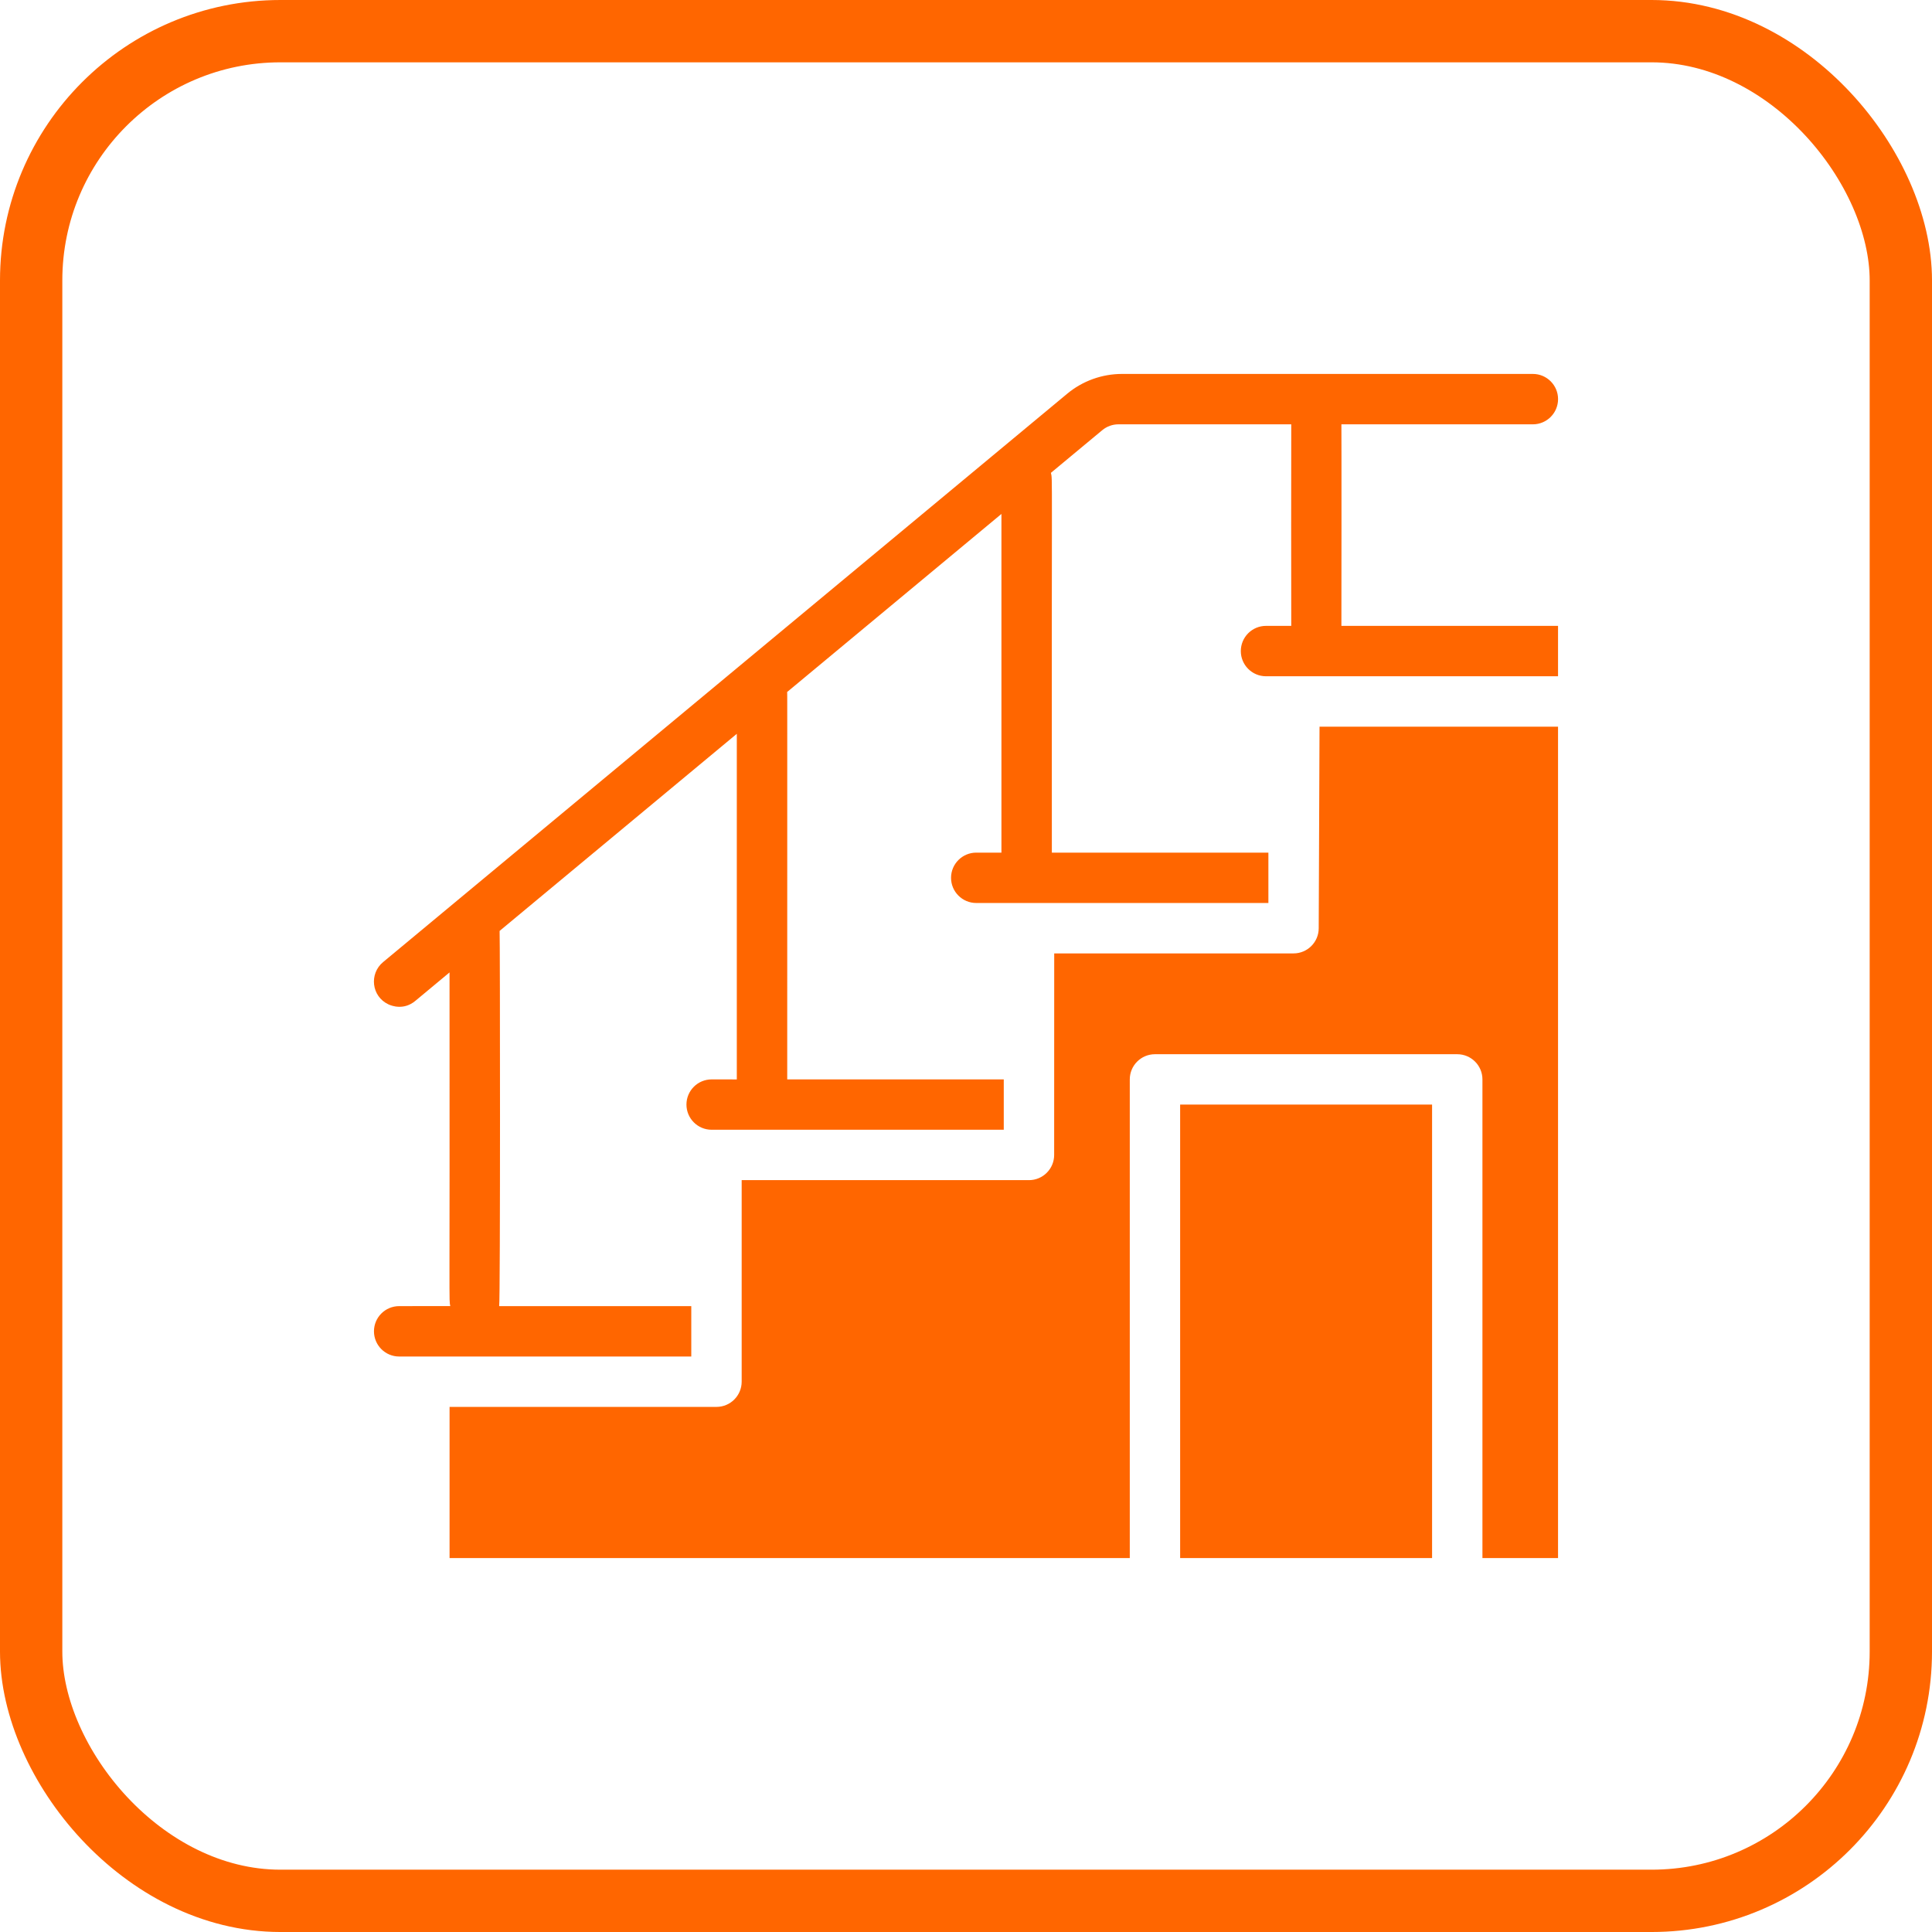
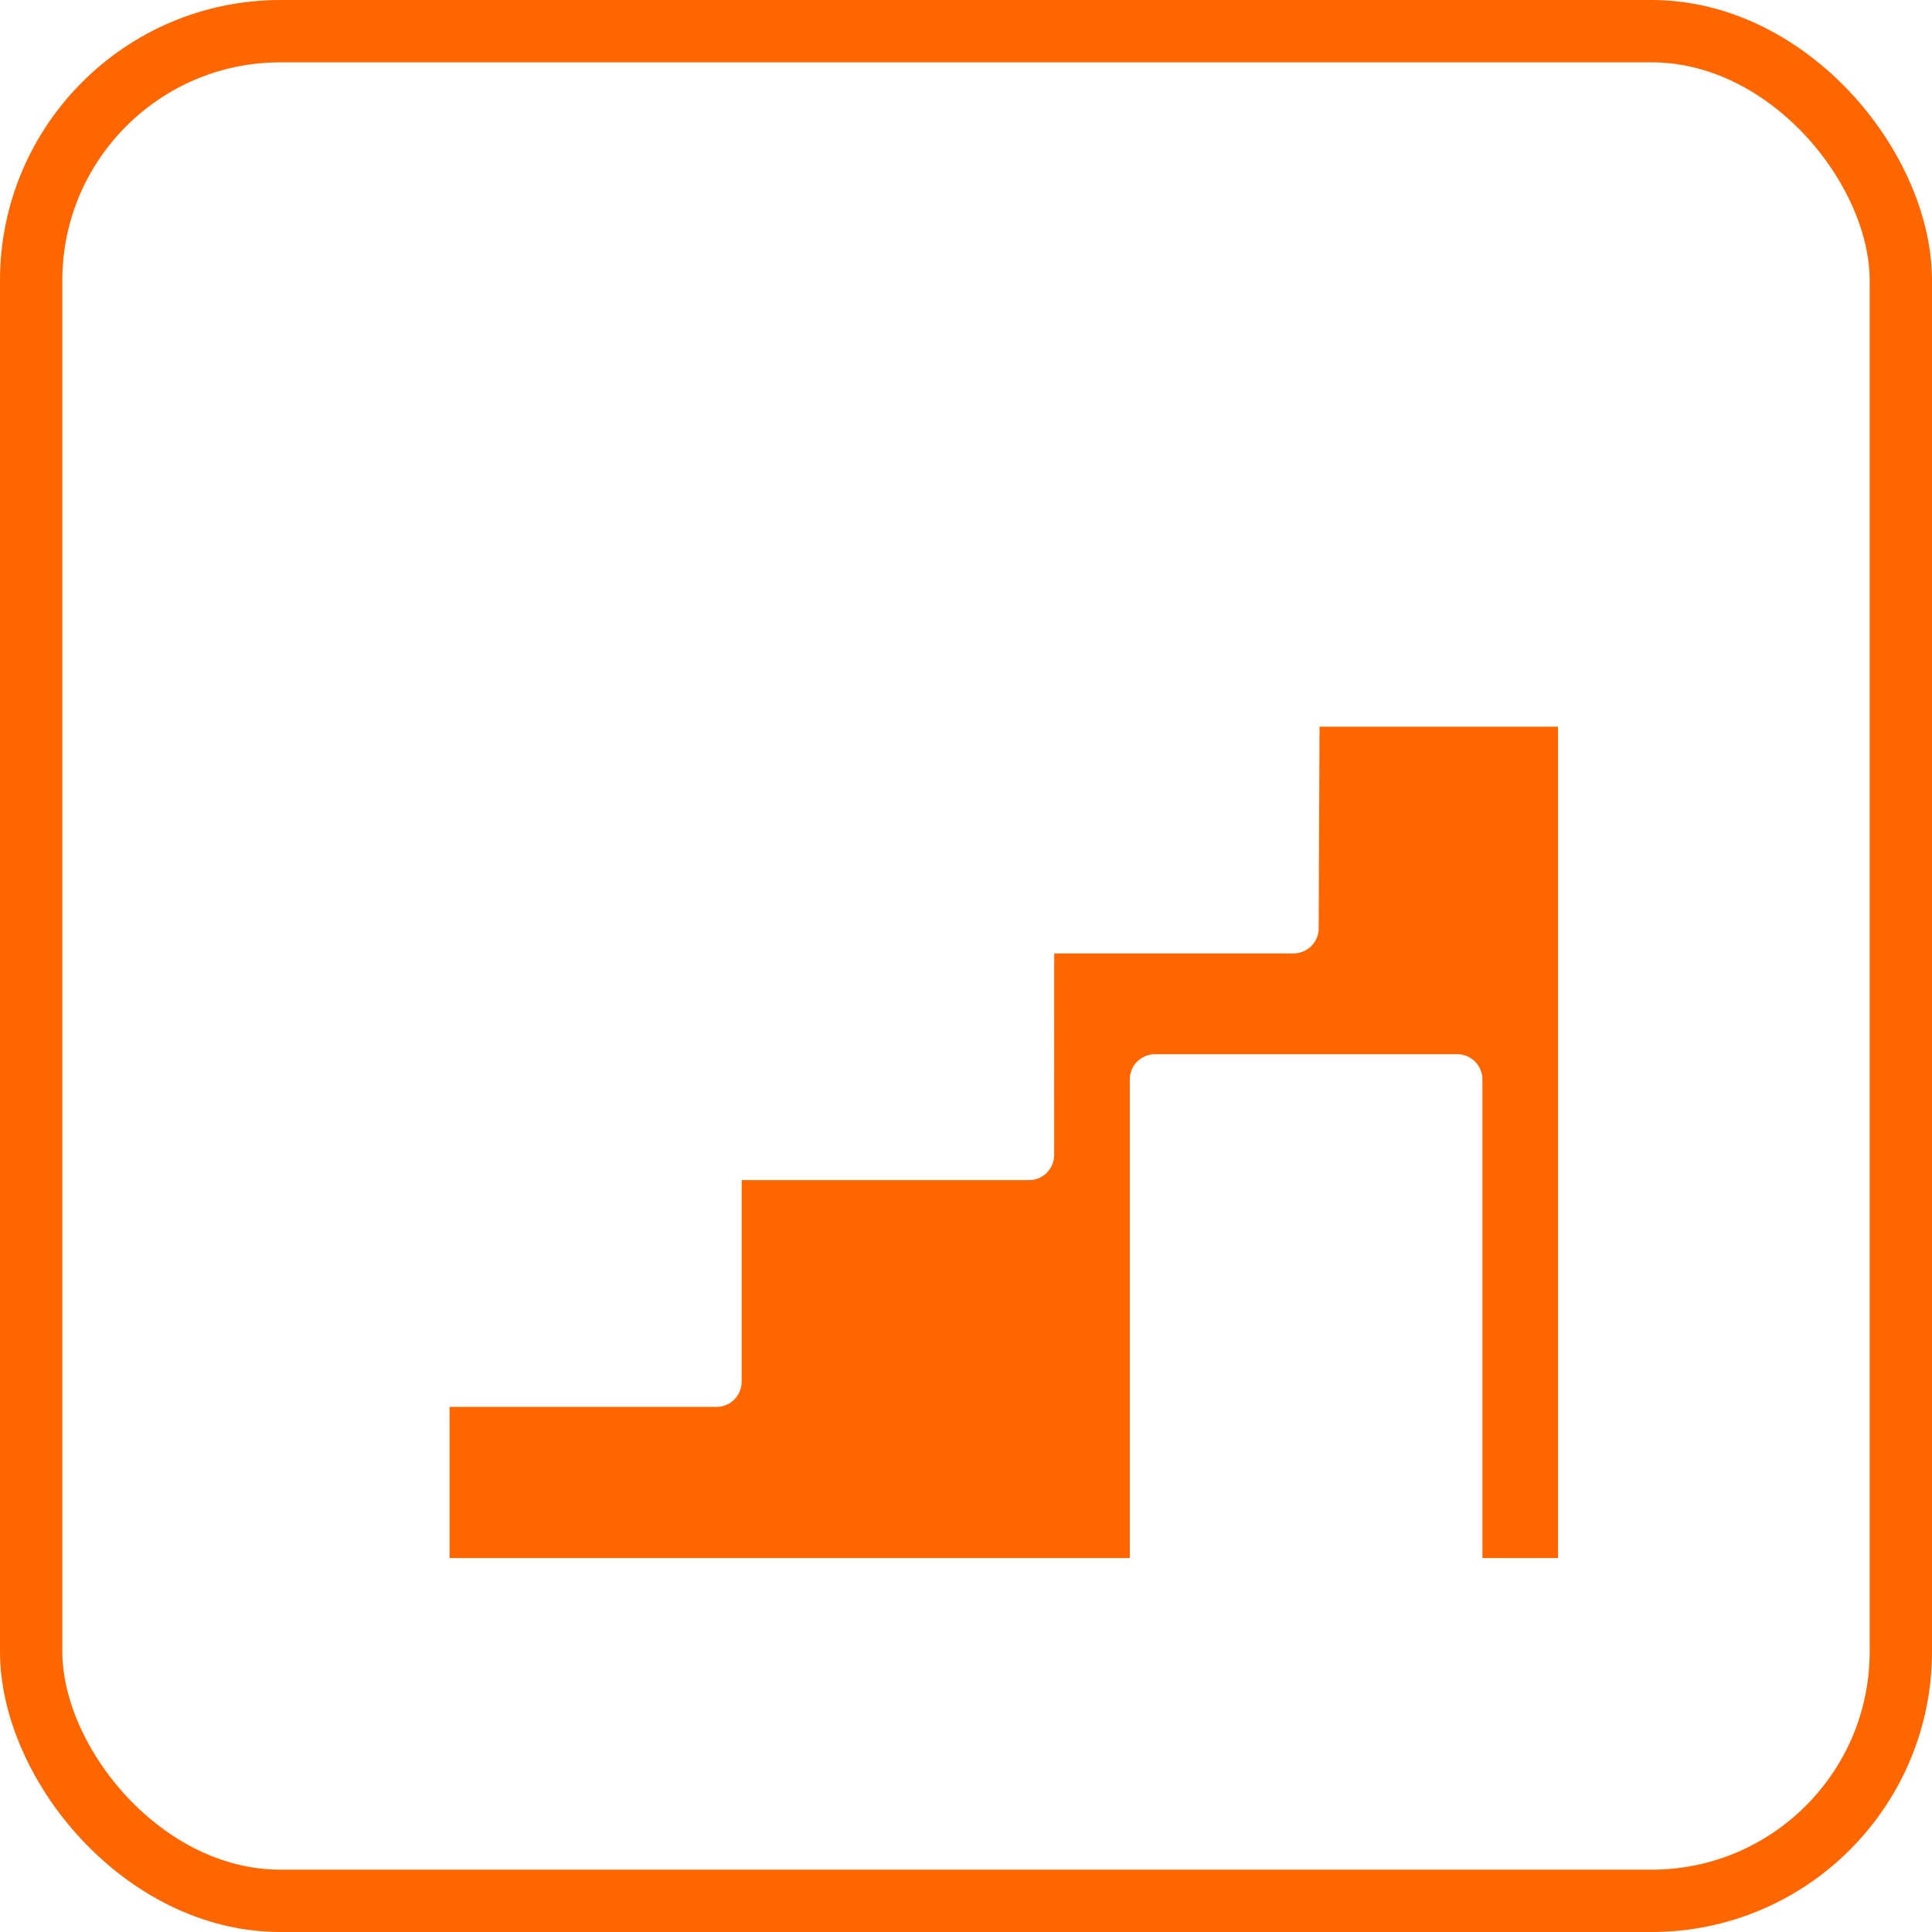
<svg xmlns="http://www.w3.org/2000/svg" width="62" height="62" viewBox="0 0 62 62" fill="none">
  <rect x="1" y="1" width="60" height="60" rx="8" stroke="#FF6600" stroke-width="2" />
-   <path d="M43.048 13.617H49.192C49.638 13.617 50 13.254 50 12.808C50 12.363 49.638 12 49.192 12H36.006C35.366 12 34.741 12.225 34.249 12.634L12.292 30.876C11.846 31.247 11.916 31.973 12.465 32.231C12.575 32.282 12.959 32.425 13.326 32.121C14.043 31.526 13.708 31.803 14.426 31.206C14.435 42.293 14.404 41.67 14.45 41.913L12.809 41.915C12.363 41.915 12.001 42.277 12.001 42.723C12.001 43.169 12.363 43.532 12.809 43.532H22.184V41.915H16.019C16.058 41.705 16.047 29.988 16.033 29.874L23.645 23.549V34.64L22.837 34.639C22.391 34.639 22.029 35.001 22.029 35.447C22.029 35.893 22.391 36.255 22.837 36.255H32.212V34.639H25.263C25.262 21.536 25.268 22.313 25.259 22.208L32.137 16.493V27.362H31.328C30.883 27.362 30.52 27.724 30.52 28.17C30.52 28.616 30.883 28.978 31.328 28.978H40.704V27.362H33.755C33.744 14.762 33.782 15.435 33.725 15.174L35.374 13.804C35.519 13.684 35.703 13.617 35.891 13.617H41.438C41.434 13.693 41.434 20.007 41.438 20.085H40.627C40.181 20.085 39.819 20.448 39.819 20.894C39.819 21.34 40.181 21.702 40.627 21.702H49.999V20.085H43.047C43.05 20.008 43.052 13.694 43.047 13.616L43.048 13.617Z" fill="#FF6600" />
-   <path d="M37.872 35.447H45.957V50H37.872V35.447Z" fill="#FF6600" />
+   <path d="M37.872 35.447V50H37.872V35.447Z" fill="#FF6600" />
  <path d="M42.319 29.788C42.319 30.233 41.957 30.596 41.511 30.596H33.831C33.831 30.889 33.829 35.432 33.829 37.064C33.829 37.51 33.467 37.872 33.021 37.872H23.801V44.34C23.801 44.786 23.439 45.149 22.993 45.149H14.427V50H36.256V34.639C36.256 34.193 36.618 33.831 37.064 33.831H46.765C47.211 33.831 47.573 34.193 47.573 34.639V50H49.999V23.32H42.345C42.345 23.329 42.319 29.778 42.319 29.788L42.319 29.788Z" fill="#FF6600" />
</svg>